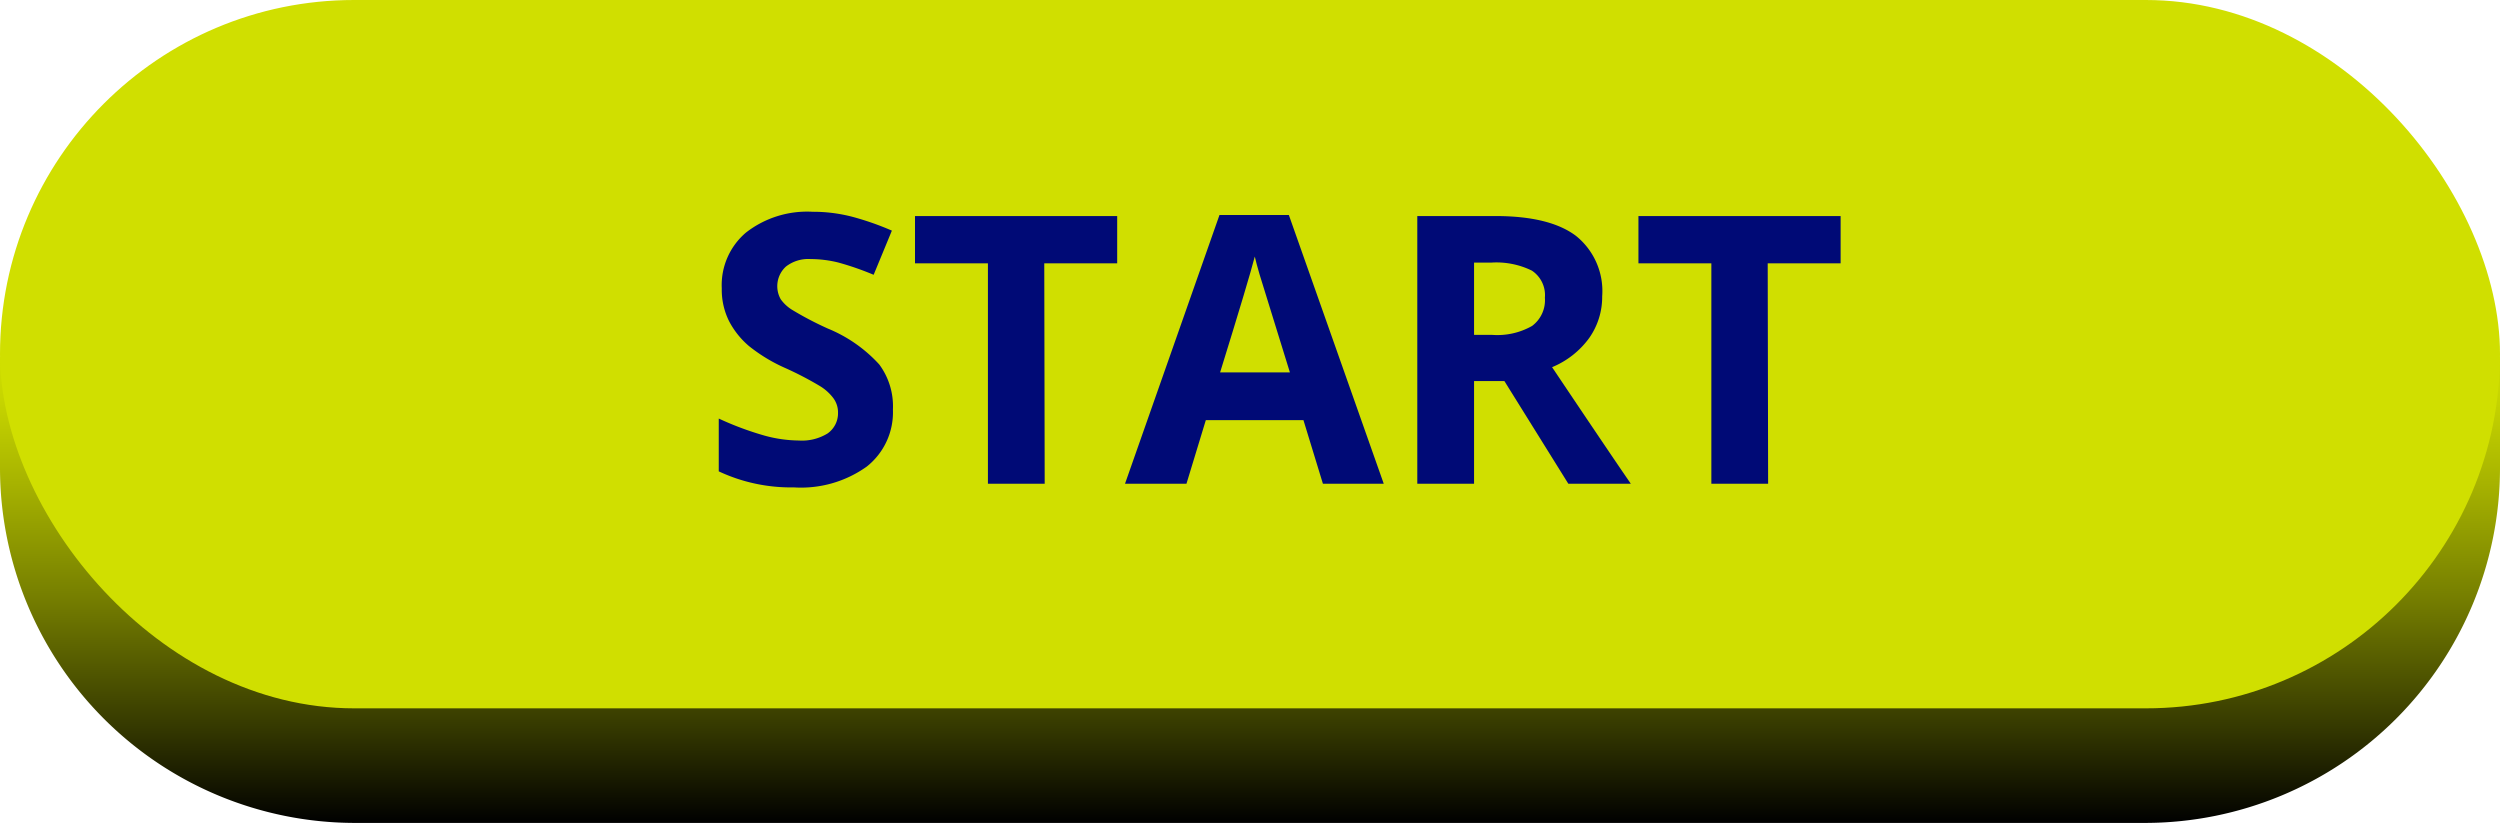
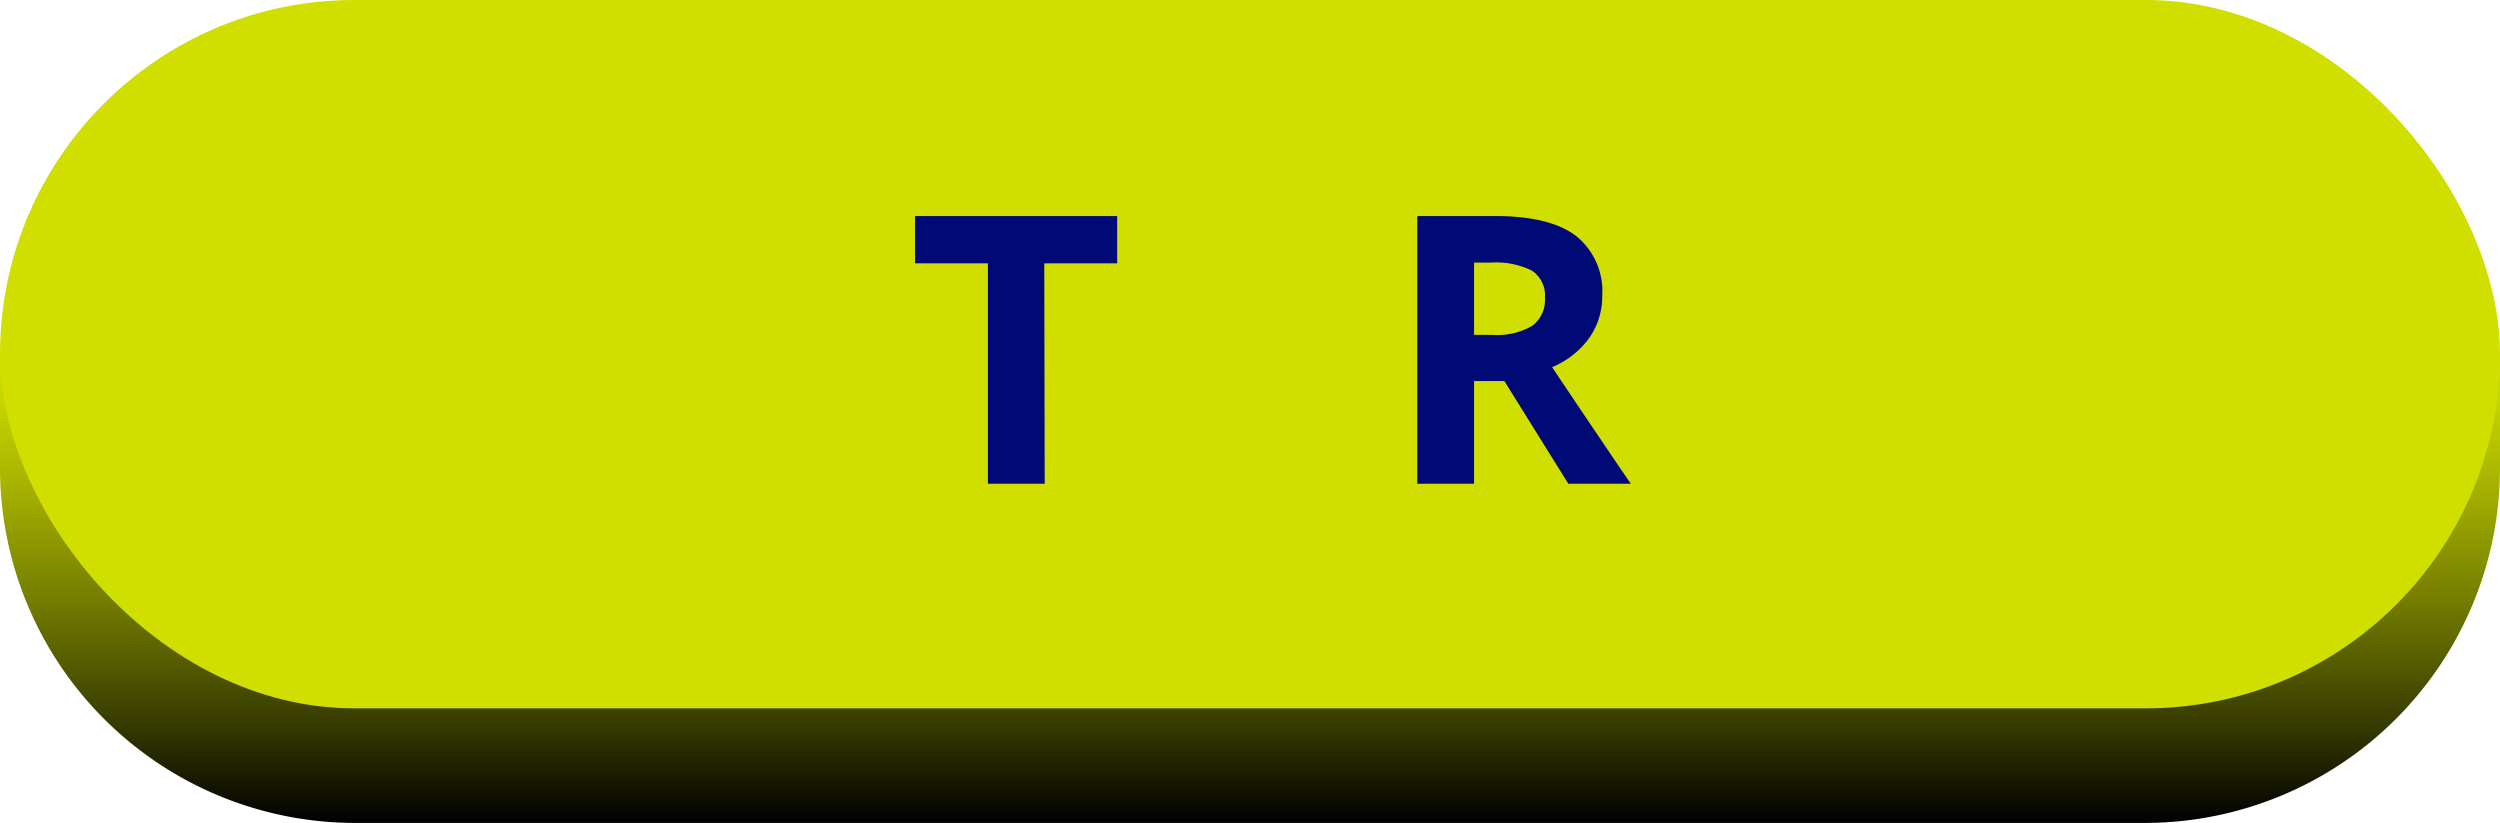
<svg xmlns="http://www.w3.org/2000/svg" viewBox="0 0 240 79">
  <defs>
    <style>.cls-1{fill:url(#linear-gradient);}.cls-2{fill:#d0df00;}.cls-3{fill:#000a76;}</style>
    <linearGradient id="linear-gradient" x1="120" y1="34.26" x2="120" y2="79" gradientUnits="userSpaceOnUse">
      <stop offset="0" stop-color="#d0df00" />
      <stop offset="0.1" stop-color="#c5d300" />
      <stop offset="0.27" stop-color="#a7b300" />
      <stop offset="0.51" stop-color="#778000" />
      <stop offset="0.79" stop-color="#363a00" />
      <stop offset="1" />
    </linearGradient>
  </defs>
  <g id="Layer_2" data-name="Layer 2">
    <g id="Buttons">
      <g id="Start">
        <path class="cls-1" d="M240,45h0a34.1,34.1,0,0,1-34,34H34A34.1,34.1,0,0,1,0,45H0V34.26H240Z" />
        <rect class="cls-2" width="240" height="68" rx="34" />
-         <path class="cls-3" d="M85.72,39.31a6.64,6.64,0,0,1-2.51,5.48,10.85,10.85,0,0,1-7,2A16.33,16.33,0,0,1,69,45.25V40.18a29.6,29.6,0,0,0,4.4,1.64,12.84,12.84,0,0,0,3.29.47,4.69,4.69,0,0,0,2.76-.68,2.37,2.37,0,0,0,1-2A2.3,2.3,0,0,0,80,38.22a4.61,4.61,0,0,0-1.24-1.13,32.13,32.13,0,0,0-3.33-1.74,15.69,15.69,0,0,1-3.53-2.13A8,8,0,0,1,70,30.85a6.75,6.75,0,0,1-.71-3.16,6.61,6.61,0,0,1,2.32-5.36,9.55,9.55,0,0,1,6.39-2,14.92,14.92,0,0,1,3.82.48,27.07,27.07,0,0,1,3.8,1.33l-1.75,4.24a27.61,27.61,0,0,0-3.4-1.18,11.11,11.11,0,0,0-2.65-.33,3.5,3.5,0,0,0-2.37.72,2.55,2.55,0,0,0-.5,3.14,3.78,3.78,0,0,0,1.07,1,31.53,31.53,0,0,0,3.45,1.81,13.71,13.71,0,0,1,4.94,3.45A6.74,6.74,0,0,1,85.72,39.31Z" />
        <path class="cls-3" d="M100.29,46.44H94.84V25.28h-7V20.74h19.41v4.54h-7Z" />
-         <path class="cls-3" d="M127,46.44l-1.87-6.11h-9.37l-1.86,6.11H108l9.07-25.8h6.66l9.11,25.8Zm-3.17-10.69q-2.58-8.31-2.91-9.4c-.21-.73-.37-1.3-.46-1.72q-.58,2.25-3.33,11.12Z" />
        <path class="cls-3" d="M141.51,36.58v9.86h-5.45V20.74h7.49c3.49,0,6.08.64,7.75,1.91a6.79,6.79,0,0,1,2.51,5.79,6.85,6.85,0,0,1-1.24,4A8.36,8.36,0,0,1,149,35.25q5.81,8.66,7.56,11.19h-6l-6.14-9.86Zm0-4.43h1.76a6.75,6.75,0,0,0,3.81-.86,3.08,3.08,0,0,0,1.23-2.71,2.82,2.82,0,0,0-1.25-2.6,7.72,7.72,0,0,0-3.9-.77h-1.65Z" />
-         <path class="cls-3" d="M169.74,46.44h-5.45V25.28h-7V20.74h19.41v4.54h-7Z" />
      </g>
    </g>
  </g>
</svg>